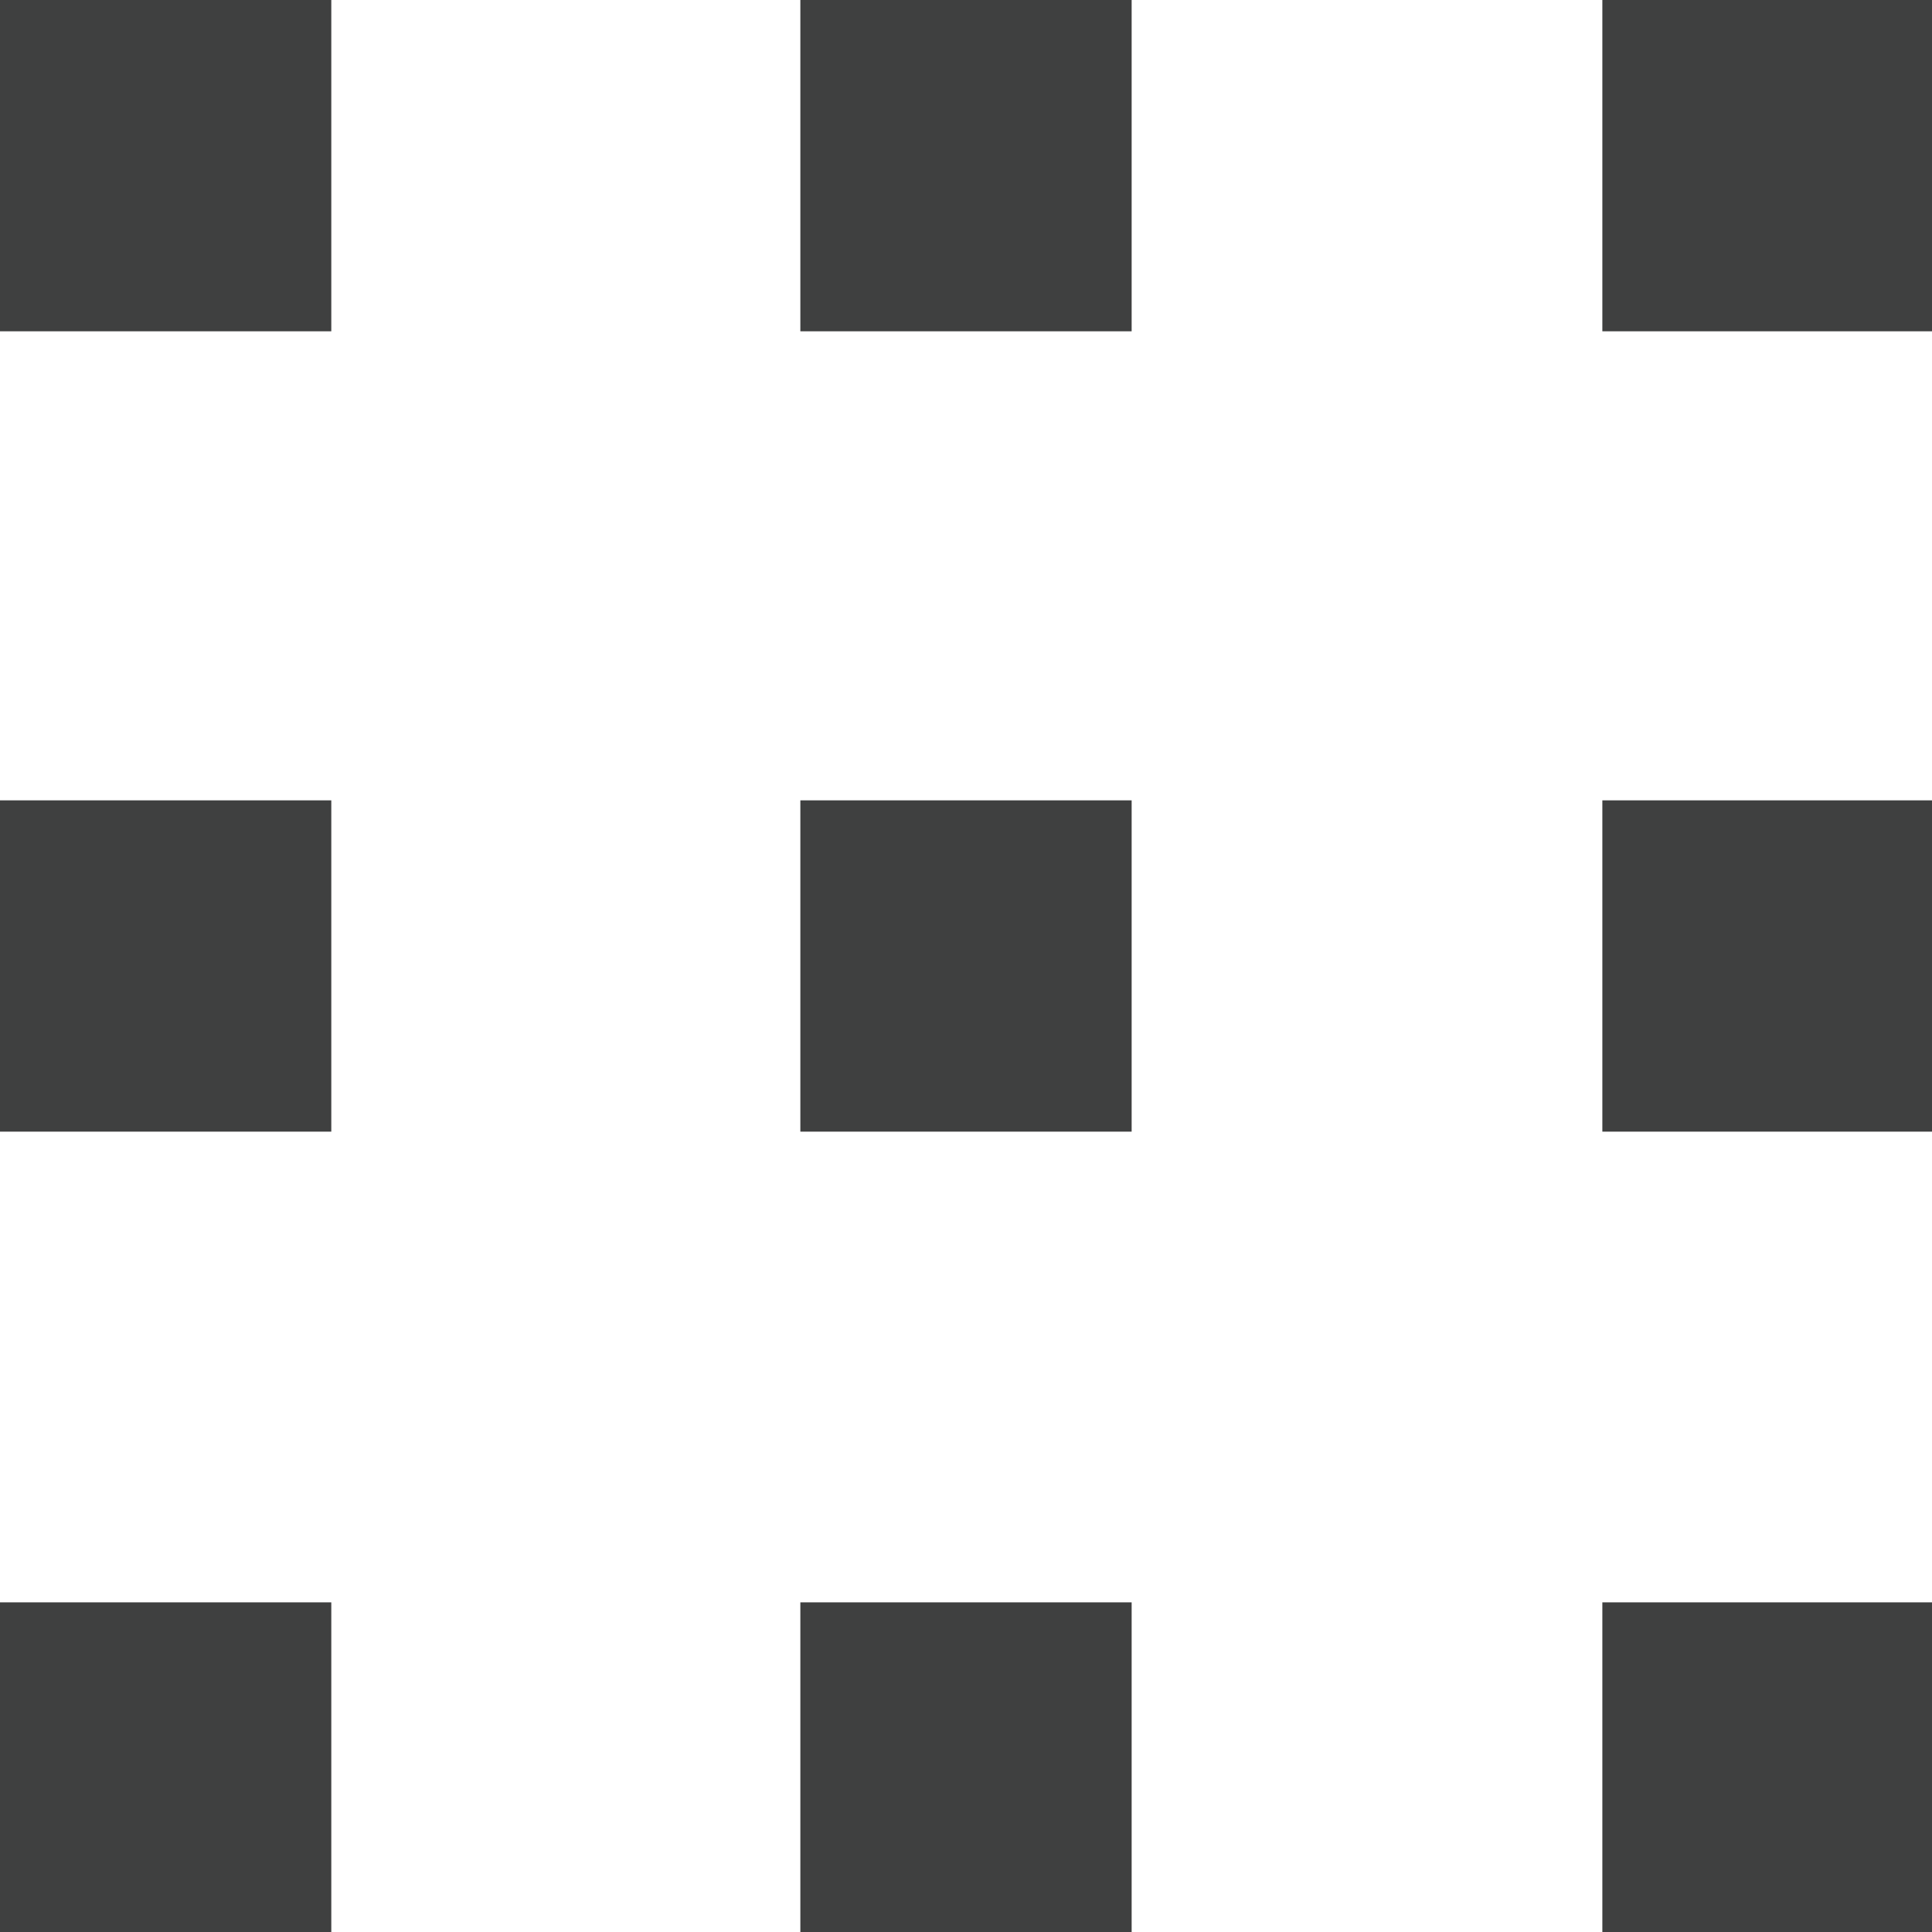
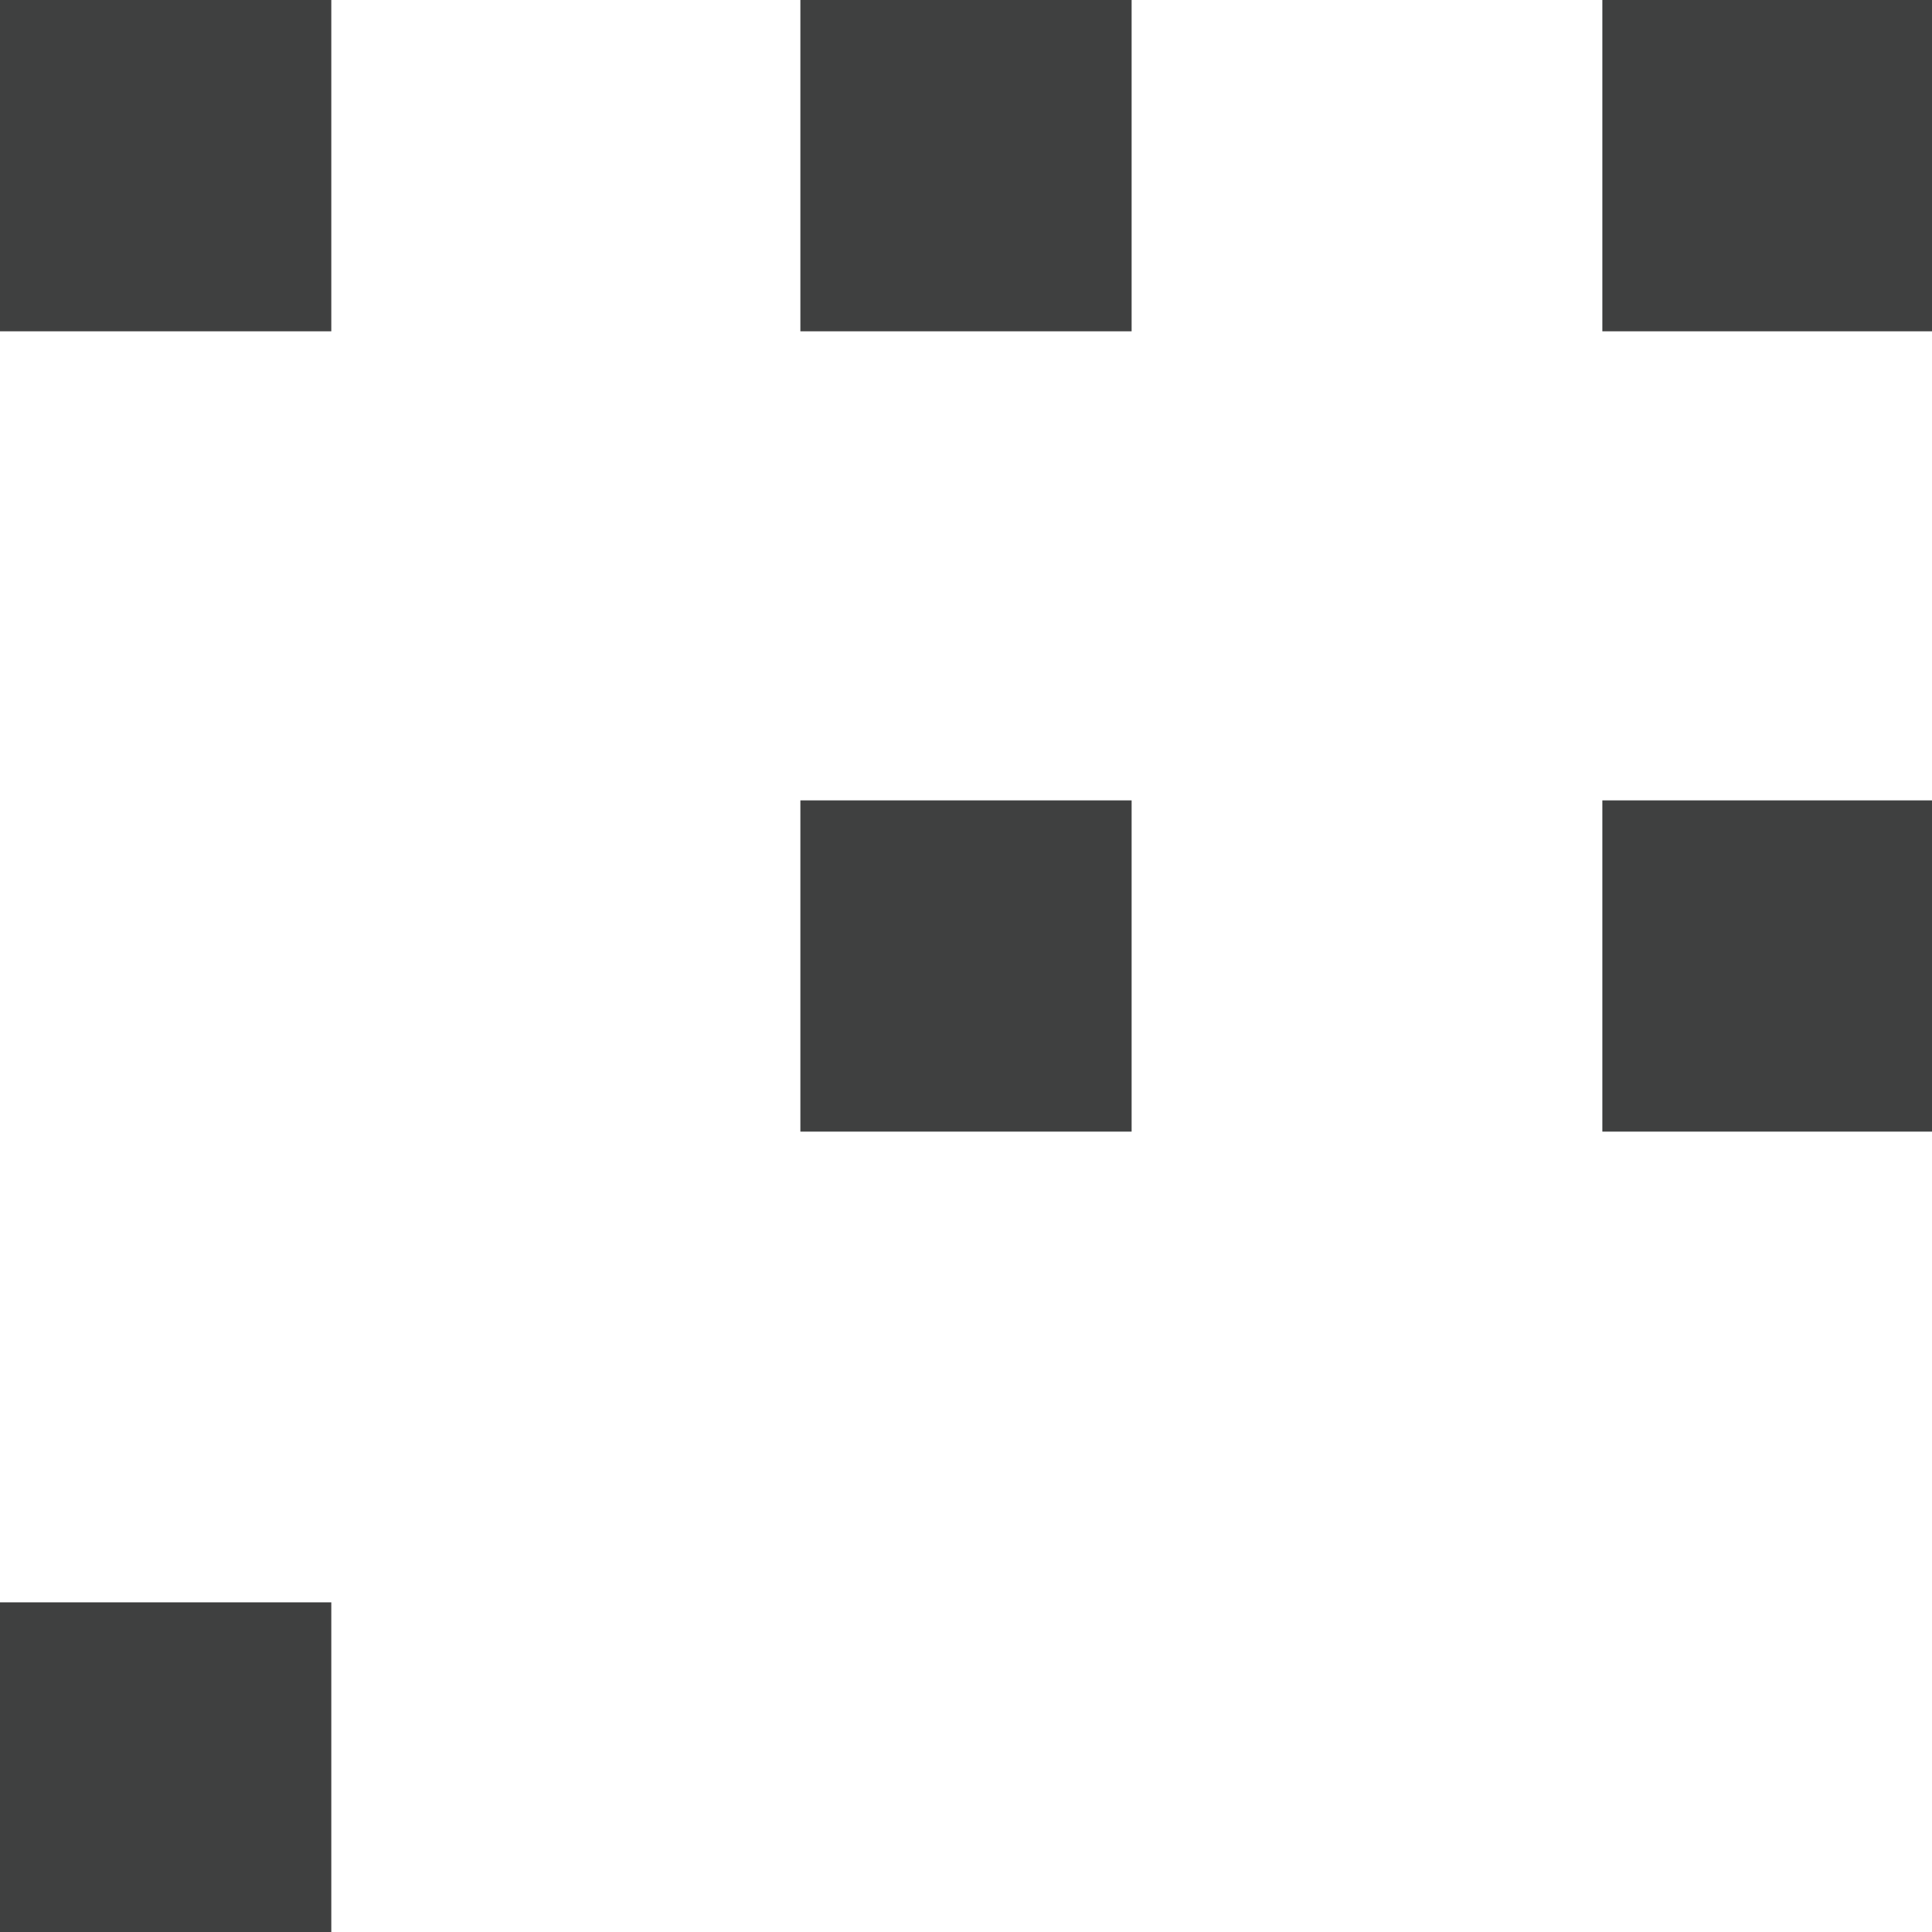
<svg xmlns="http://www.w3.org/2000/svg" viewBox="0 0 11.78 11.78">
  <defs>
    <style>.a{fill:#3f4040;}</style>
  </defs>
  <rect class="a" width="2.02" height="2.02" />
  <rect class="a" x="4.88" width="2.02" height="2.02" />
  <rect class="a" x="9.77" width="2.02" height="2.02" />
-   <rect class="a" y="4.88" width="2.02" height="2.02" />
  <rect class="a" x="4.88" y="4.88" width="2.02" height="2.02" />
  <rect class="a" x="9.77" y="4.88" width="2.02" height="2.02" />
  <rect class="a" y="9.77" width="2.02" height="2.02" />
-   <rect class="a" x="4.88" y="9.77" width="2.02" height="2.02" />
-   <rect class="a" x="9.77" y="9.77" width="2.02" height="2.02" />
</svg>